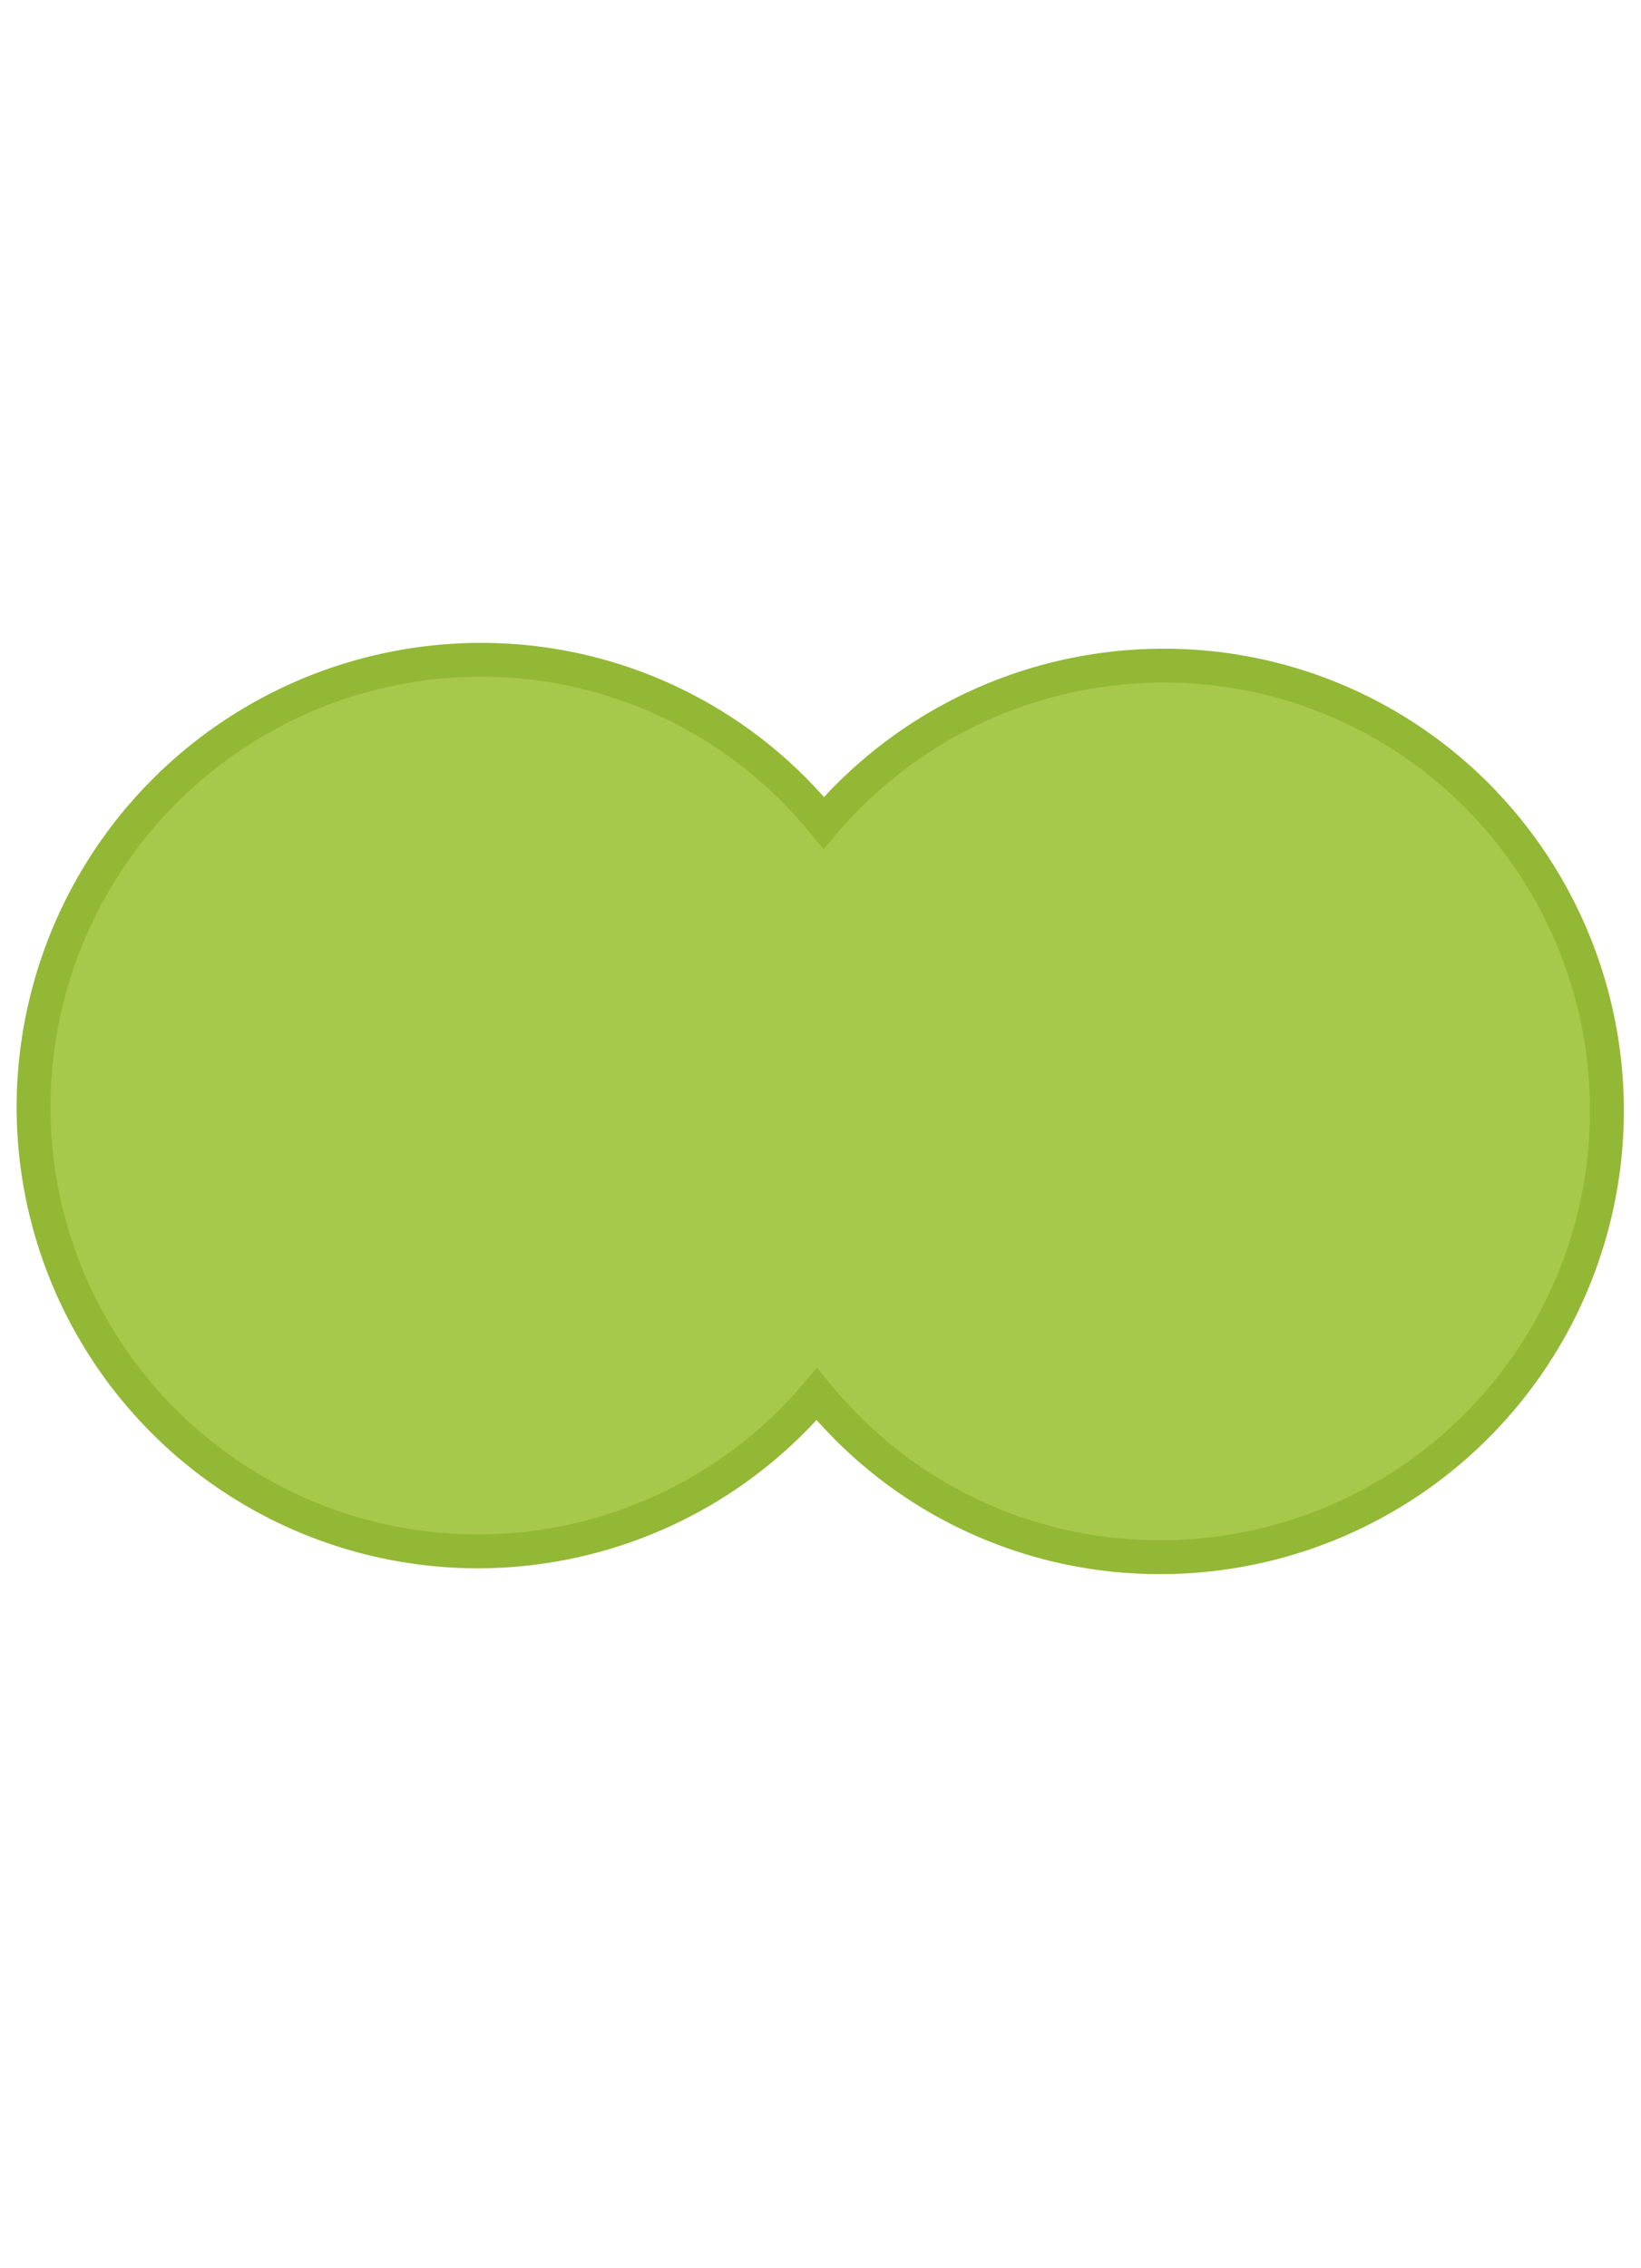
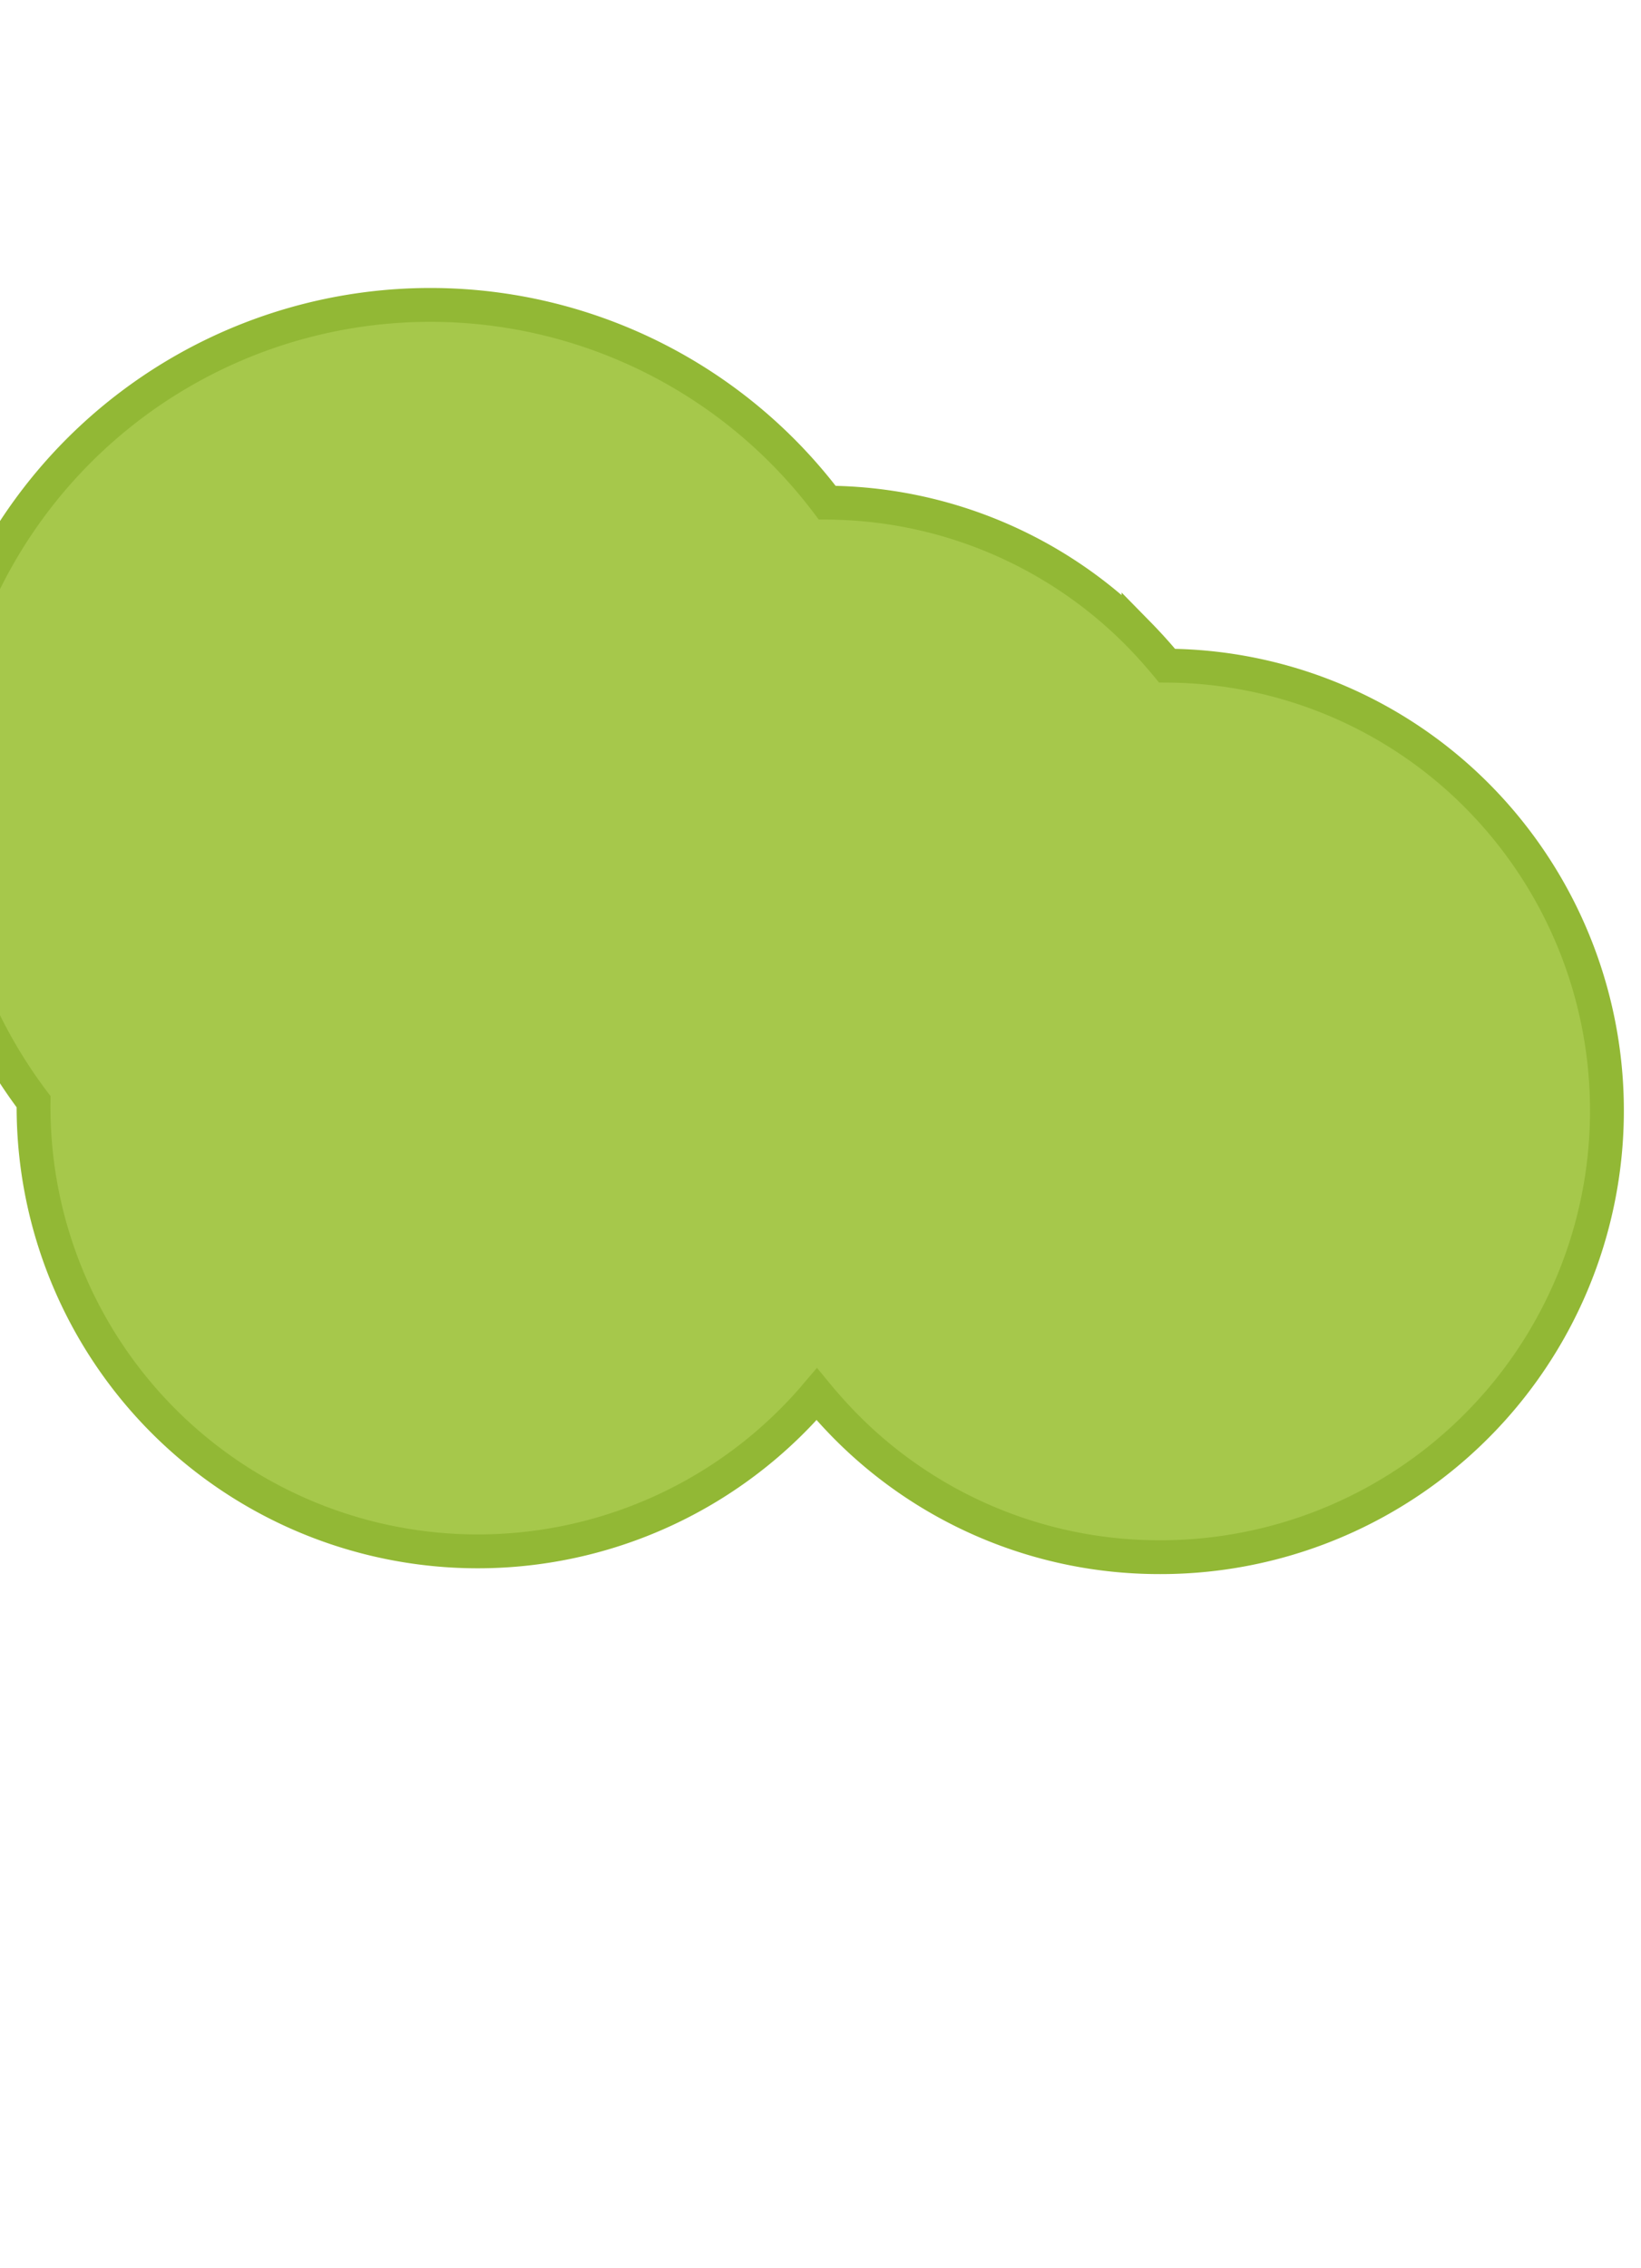
<svg xmlns="http://www.w3.org/2000/svg" id="Bierviltjes" width="97" height="134" viewBox="0 0 97 134">
  <defs>
    <style>
      .cls-1 {
        fill: #A6C84B;
        stroke: #92B835;
        stroke-width: 2px;
        fill-rule: evenodd;
      }
    </style>
  </defs>
  <g id="bierviltje_rond_dubbel" data-name="bierviltje_rond dubbel">
-     <path class="cls-1" d="M68.985,39.334a26.345,26.345,0,0,0-20.29,9.286q-0.8-.97-1.689-1.876a26.059,26.059,0,0,0-18.4-7.756A26.461,26.461,0,0,0,1.985,65.1,26.259,26.259,0,0,0,47.991,82.717c0.1-.11.189-0.225,0.285-0.337q0.8,0.972,1.69,1.877a26.056,26.056,0,0,0,18.4,7.755A26.389,26.389,0,0,0,87.383,47.09,26.058,26.058,0,0,0,68.985,39.334Z" />
+     <path class="cls-1" d="M68.985,39.334q-0.8-.97-1.689-1.876a26.059,26.059,0,0,0-18.4-7.756A26.461,26.461,0,0,0,1.985,65.1,26.259,26.259,0,0,0,47.991,82.717c0.1-.11.189-0.225,0.285-0.337q0.8,0.972,1.69,1.877a26.056,26.056,0,0,0,18.4,7.755A26.389,26.389,0,0,0,87.383,47.09,26.058,26.058,0,0,0,68.985,39.334Z" />
  </g>
</svg>